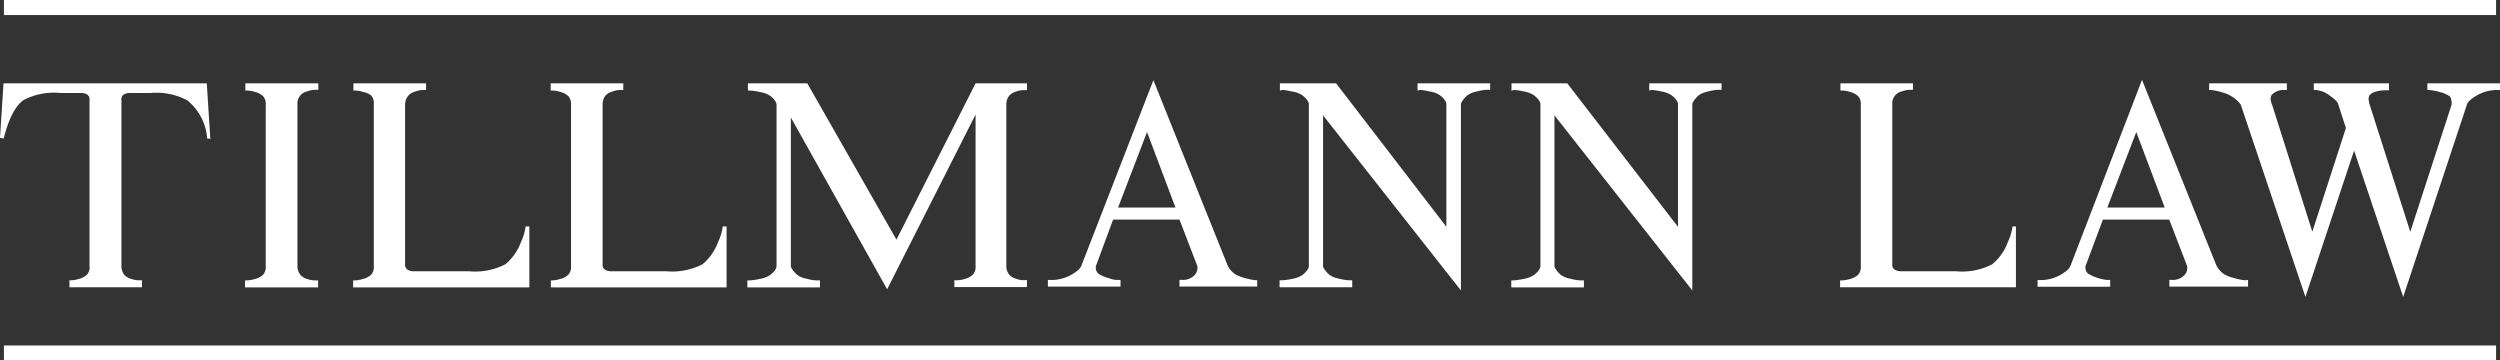
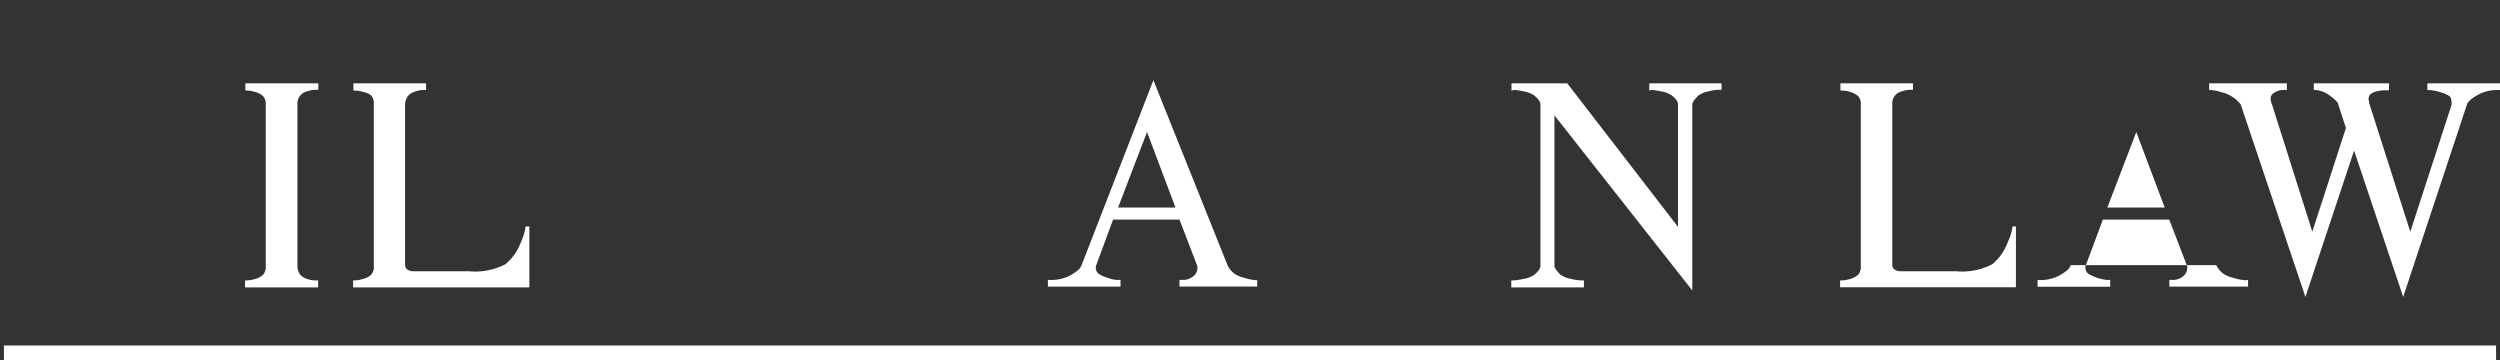
<svg xmlns="http://www.w3.org/2000/svg" id="mobile_logo" viewBox="0 0 235.76 33.99">
  <rect x="0" y="0" width="235.76" height="33.99" fill="#333333" stroke="none" />
  <defs>
    <style>
      .mobile-logo-cls-1 {
        fill: #fff;
      }
    </style>
  </defs>
  <g id="Layer_2" data-name="Layer 2">
    <g id="Layer_1-2" data-name="Layer 1">
      <g id="Group_59" data-name="Group 59">
        <g id="Group_58" data-name="Group 58">
          <g id="Group_57" data-name="Group 57">
-             <path id="Path_194" data-name="Path 194" class="mobile-logo-cls-1" d="M19.83,13h0L19.5,7.86H.33L0,13l.35.06c.47-1.9,1.12-3.1,1.88-3.63A6.22,6.22,0,0,1,5.7,8.77H7.64a1,1,0,0,1,.6.16.52.52,0,0,1,.2.49V25.08a1,1,0,0,1-.25.83,1.67,1.67,0,0,1-.78.4,2.48,2.48,0,0,1-.66.12h0l-.2,0v.66h6.84v-.66l-.2,0-.16,0a2.09,2.09,0,0,1-.65-.13,1.37,1.37,0,0,1-.65-.37,1.35,1.35,0,0,1-.28-.86V9.42a.52.52,0,0,1,.2-.49,1,1,0,0,1,.6-.16h1.94a6.24,6.24,0,0,1,3.47.69,5.11,5.11,0,0,1,1.88,3.61l.35,0v0Z" />
            <path id="Path_195" data-name="Path 195" class="mobile-logo-cls-1" d="M23.14,7.86v.68l.22,0h0a2.85,2.85,0,0,1,.66.12,1.87,1.87,0,0,1,.78.4,1.09,1.09,0,0,1,.26.83V25.09a1.09,1.09,0,0,1-.26.83,1.87,1.87,0,0,1-.78.4,3.5,3.5,0,0,1-.66.12h-.05l-.2,0v.66H30v-.66l-.2,0h-.16a2.21,2.21,0,0,1-.66-.13,1.39,1.39,0,0,1-.64-.37,1.34,1.34,0,0,1-.29-.86V9.84A1.16,1.16,0,0,1,29,8.61a2.23,2.23,0,0,1,.66-.14l.15,0,.21,0V7.86Z" />
            <path id="Path_196" data-name="Path 196" class="mobile-logo-cls-1" d="M49.57,21.35a5,5,0,0,1-.44,1.47,4.87,4.87,0,0,1-1.47,2.1,6.19,6.19,0,0,1-3.43.66H39a1,1,0,0,1-.6-.17.56.56,0,0,1-.2-.49V9.84A1.39,1.39,0,0,1,38.52,9a1.37,1.37,0,0,1,.65-.37,2.1,2.1,0,0,1,.65-.14l.15,0,.21,0V7.86H33.33v.68l.22,0h0a2.41,2.41,0,0,1,.65.12A1.85,1.85,0,0,1,35,9a1.09,1.09,0,0,1,.25.83V25.09a1.08,1.08,0,0,1-.25.82,1.75,1.75,0,0,1-.79.4,2.88,2.88,0,0,1-.65.13h-.06l-.2,0v.66H49.92V21.36Z" />
-             <path id="Path_197" data-name="Path 197" class="mobile-logo-cls-1" d="M68.16,21.35a4.71,4.71,0,0,1-.44,1.47,4.93,4.93,0,0,1-1.47,2.1,6.26,6.26,0,0,1-3.43.66H57.63a1,1,0,0,1-.6-.17.51.51,0,0,1-.2-.49V9.84A1.33,1.33,0,0,1,57.11,9a1.42,1.42,0,0,1,.65-.37,2.16,2.16,0,0,1,.66-.14l.15,0,.21,0V7.86H51.93v.68l.22,0h0a2.34,2.34,0,0,1,.65.12,1.75,1.75,0,0,1,.79.4,1.09,1.09,0,0,1,.26.83V25.09a1.08,1.08,0,0,1-.26.82,1.67,1.67,0,0,1-.78.4,2.86,2.86,0,0,1-.66.13h0l-.2,0v.66H68.52V21.36Z" />
-             <path id="Path_198" data-name="Path 198" class="mobile-logo-cls-1" d="M92,7.86,84.54,22.6,76.13,7.86h-5.6v.68l.21,0h0a4.66,4.66,0,0,1,.91.14,2.33,2.33,0,0,1,1,.37c.42.34.59.64.58.84V25.09c0,.2-.16.5-.58.83a2.43,2.43,0,0,1-1,.38,5.56,5.56,0,0,1-.91.14h-.06l-.2,0v.66h6.85v-.66l-.2,0H77a3.53,3.53,0,0,1-.9-.15,2.06,2.06,0,0,1-.92-.37c-.43-.39-.61-.71-.6-.84v-14l9.08,16.2L92,10.8V25.08a1.09,1.09,0,0,1-.26.83,1.75,1.75,0,0,1-.79.4,2.41,2.41,0,0,1-.65.12H90v.64h6.85v-.65l-.2,0h-.16a1.85,1.85,0,0,1-.66-.13,1.34,1.34,0,0,1-.64-.37,1.28,1.28,0,0,1-.29-.86V9.84A1.31,1.31,0,0,1,95.19,9a1.48,1.48,0,0,1,.64-.37,2.15,2.15,0,0,1,.66-.13l.15,0,.21,0V7.86Z" />
            <path id="Path_199" data-name="Path 199" class="mobile-logo-cls-1" d="M118.51,26.43a4.63,4.63,0,0,1-1-.18,4.39,4.39,0,0,1-.94-.34,2.06,2.06,0,0,1-.8-.88l-7-17.47L102,25a1.23,1.23,0,0,1-.4.53,4.81,4.81,0,0,1-.6.4,3.82,3.82,0,0,1-2,.47h-.18v.63h6.85V26.4l-.2,0h-.11a2.49,2.49,0,0,1-.8-.17,3.44,3.44,0,0,1-.91-.38.7.7,0,0,1-.31-.53.8.8,0,0,1,0-.21l1.63-4.4h6.26l1.69,4.4a.59.59,0,0,1,0,.23,1,1,0,0,1-.25.59,1.53,1.53,0,0,1-1.26.46h-.18v.63h7.33v-.63Zm-7.66-6.86h-5.41l2.73-7.12Z" />
-             <path id="Path_200" data-name="Path 200" class="mobile-logo-cls-1" d="M133.68,7.86v.69l.23-.07h0a4.8,4.8,0,0,1,.91.15,2.33,2.33,0,0,1,1,.37c.42.34.59.64.58.84V21.39L126,7.86H120.7v.69l.23-.07h0a4.67,4.67,0,0,1,.91.15,2.29,2.29,0,0,1,1,.37c.42.34.59.64.59.84V25.09c0,.2-.17.5-.59.83a2.43,2.43,0,0,1-1,.38,5.54,5.54,0,0,1-.91.13.06.06,0,0,1-.06,0l-.2,0v.66h6.85v-.66l-.2,0h-.14a4.57,4.57,0,0,1-.9-.15,2.23,2.23,0,0,1-.92-.37c-.43-.39-.61-.71-.59-.84V10.88l13,16.51V9.84c0-.14.17-.45.59-.84a2.44,2.44,0,0,1,.93-.38,4.48,4.48,0,0,1,.89-.15l.14,0,.21,0V7.86Z" />
            <path id="Path_201" data-name="Path 201" class="mobile-logo-cls-1" d="M155.53,7.86v.68l.22-.06h0a6.89,6.89,0,0,1,.91.14,2.49,2.49,0,0,1,1,.38c.42.34.59.63.58.84V21.39L147.8,7.86h-5.26v.7l.23-.08h0a5.56,5.56,0,0,1,.91.14,2.43,2.43,0,0,1,1,.38c.42.34.59.63.59.84V25.08c0,.2-.17.5-.59.84a2.43,2.43,0,0,1-1,.38,7,7,0,0,1-.9.14h-.06l-.2,0v.66h6.85v-.66l-.2,0H149a4.48,4.48,0,0,1-.89-.15,2.42,2.42,0,0,1-.93-.37c-.42-.39-.6-.71-.59-.84V10.88l13,16.51V9.84c0-.14.17-.45.6-.85a2.38,2.38,0,0,1,.92-.37,4.48,4.48,0,0,1,.89-.15l.15,0,.2,0V7.86Z" />
            <path id="Path_202" data-name="Path 202" class="mobile-logo-cls-1" d="M189.79,21.35a5,5,0,0,1-.44,1.47,4.93,4.93,0,0,1-1.47,2.1,6.19,6.19,0,0,1-3.43.66h-5.2a1.07,1.07,0,0,1-.6-.17.53.53,0,0,1-.2-.49V9.83a1.15,1.15,0,0,1,.94-1.22,2.1,2.1,0,0,1,.65-.14l.15,0,.21,0V7.86h-6.84v.68l.22,0h0a2.48,2.48,0,0,1,.66.12,1.87,1.87,0,0,1,.78.4,1.09,1.09,0,0,1,.26.83V25.09a1.11,1.11,0,0,1-.26.83,1.87,1.87,0,0,1-.78.4,3.5,3.5,0,0,1-.66.12h-.05l-.2,0v.65h16.58V21.36Z" />
-             <path id="Path_203" data-name="Path 203" class="mobile-logo-cls-1" d="M211.81,26.43a4.22,4.22,0,0,1-1.05-.19,3.82,3.82,0,0,1-.93-.33A2.11,2.11,0,0,1,209,25l-7-17.47L195.28,25a1.2,1.2,0,0,1-.4.54,4.81,4.81,0,0,1-.6.4,3.8,3.8,0,0,1-1.95.47h-.18v.63H199V26.4l-.2,0h-.12a4.63,4.63,0,0,1-1.71-.56.67.67,0,0,1-.3-.52.57.57,0,0,1,0-.22l1.64-4.39h6.26l1.69,4.4a.67.67,0,0,1,0,.24.9.9,0,0,1-.25.58,1.48,1.48,0,0,1-1.25.46h-.18v.64H212v-.64Zm-7.67-6.86h-5.41l2.73-7.12Z" />
+             <path id="Path_203" data-name="Path 203" class="mobile-logo-cls-1" d="M211.81,26.43a4.22,4.22,0,0,1-1.05-.19,3.82,3.82,0,0,1-.93-.33A2.11,2.11,0,0,1,209,25L195.28,25a1.2,1.2,0,0,1-.4.54,4.81,4.81,0,0,1-.6.4,3.8,3.8,0,0,1-1.95.47h-.18v.63H199V26.4l-.2,0h-.12a4.63,4.63,0,0,1-1.71-.56.67.67,0,0,1-.3-.52.57.57,0,0,1,0-.22l1.64-4.39h6.26l1.69,4.4a.67.67,0,0,1,0,.24.9.9,0,0,1-.25.58,1.48,1.48,0,0,1-1.25.46h-.18v.64H212v-.64Zm-7.67-6.86h-5.41l2.73-7.12Z" />
            <path id="Path_204" data-name="Path 204" class="mobile-logo-cls-1" d="M228.91,7.86v.63h.18a4.62,4.62,0,0,1,1,.19,3.05,3.05,0,0,1,.91.39c.11.08.21.34.2.79l-3.9,12L223.45,9.81h-.09l.07,0h0s0-.06,0-.09a3.48,3.48,0,0,1-.06-.35.15.15,0,0,1,0-.07.64.64,0,0,1,.1-.33c.21-.27.75-.46,1.65-.46h.17V7.86H218.2v.63h.18a2.48,2.48,0,0,1,1.37.56c.55.38.78.7.76.81l.72,2.21-3.17,9.78-3.8-12h-.09l.07,0s-.05-.17-.11-.44V9.28a.64.64,0,0,1,.1-.33,1.53,1.53,0,0,1,1.26-.46h.17V7.86h-7.33v.63h.18a4.68,4.68,0,0,1,1,.21,3.14,3.14,0,0,1,.93.38,3.09,3.09,0,0,1,.87.78L217.41,28,222,14.2,226.63,28l6-18.1c0-.16.28-.53,1-.93a3.79,3.79,0,0,1,2-.48h.18V7.86Z" />
          </g>
-           <rect id="Rectangle_5" data-name="Rectangle 5" class="mobile-logo-cls-1" x="0.37" width="235.02" height="1.42" />
          <rect id="Rectangle_6" data-name="Rectangle 6" class="mobile-logo-cls-1" x="0.37" y="32.58" width="235.02" height="1.42" />
        </g>
      </g>
    </g>
  </g>
</svg>